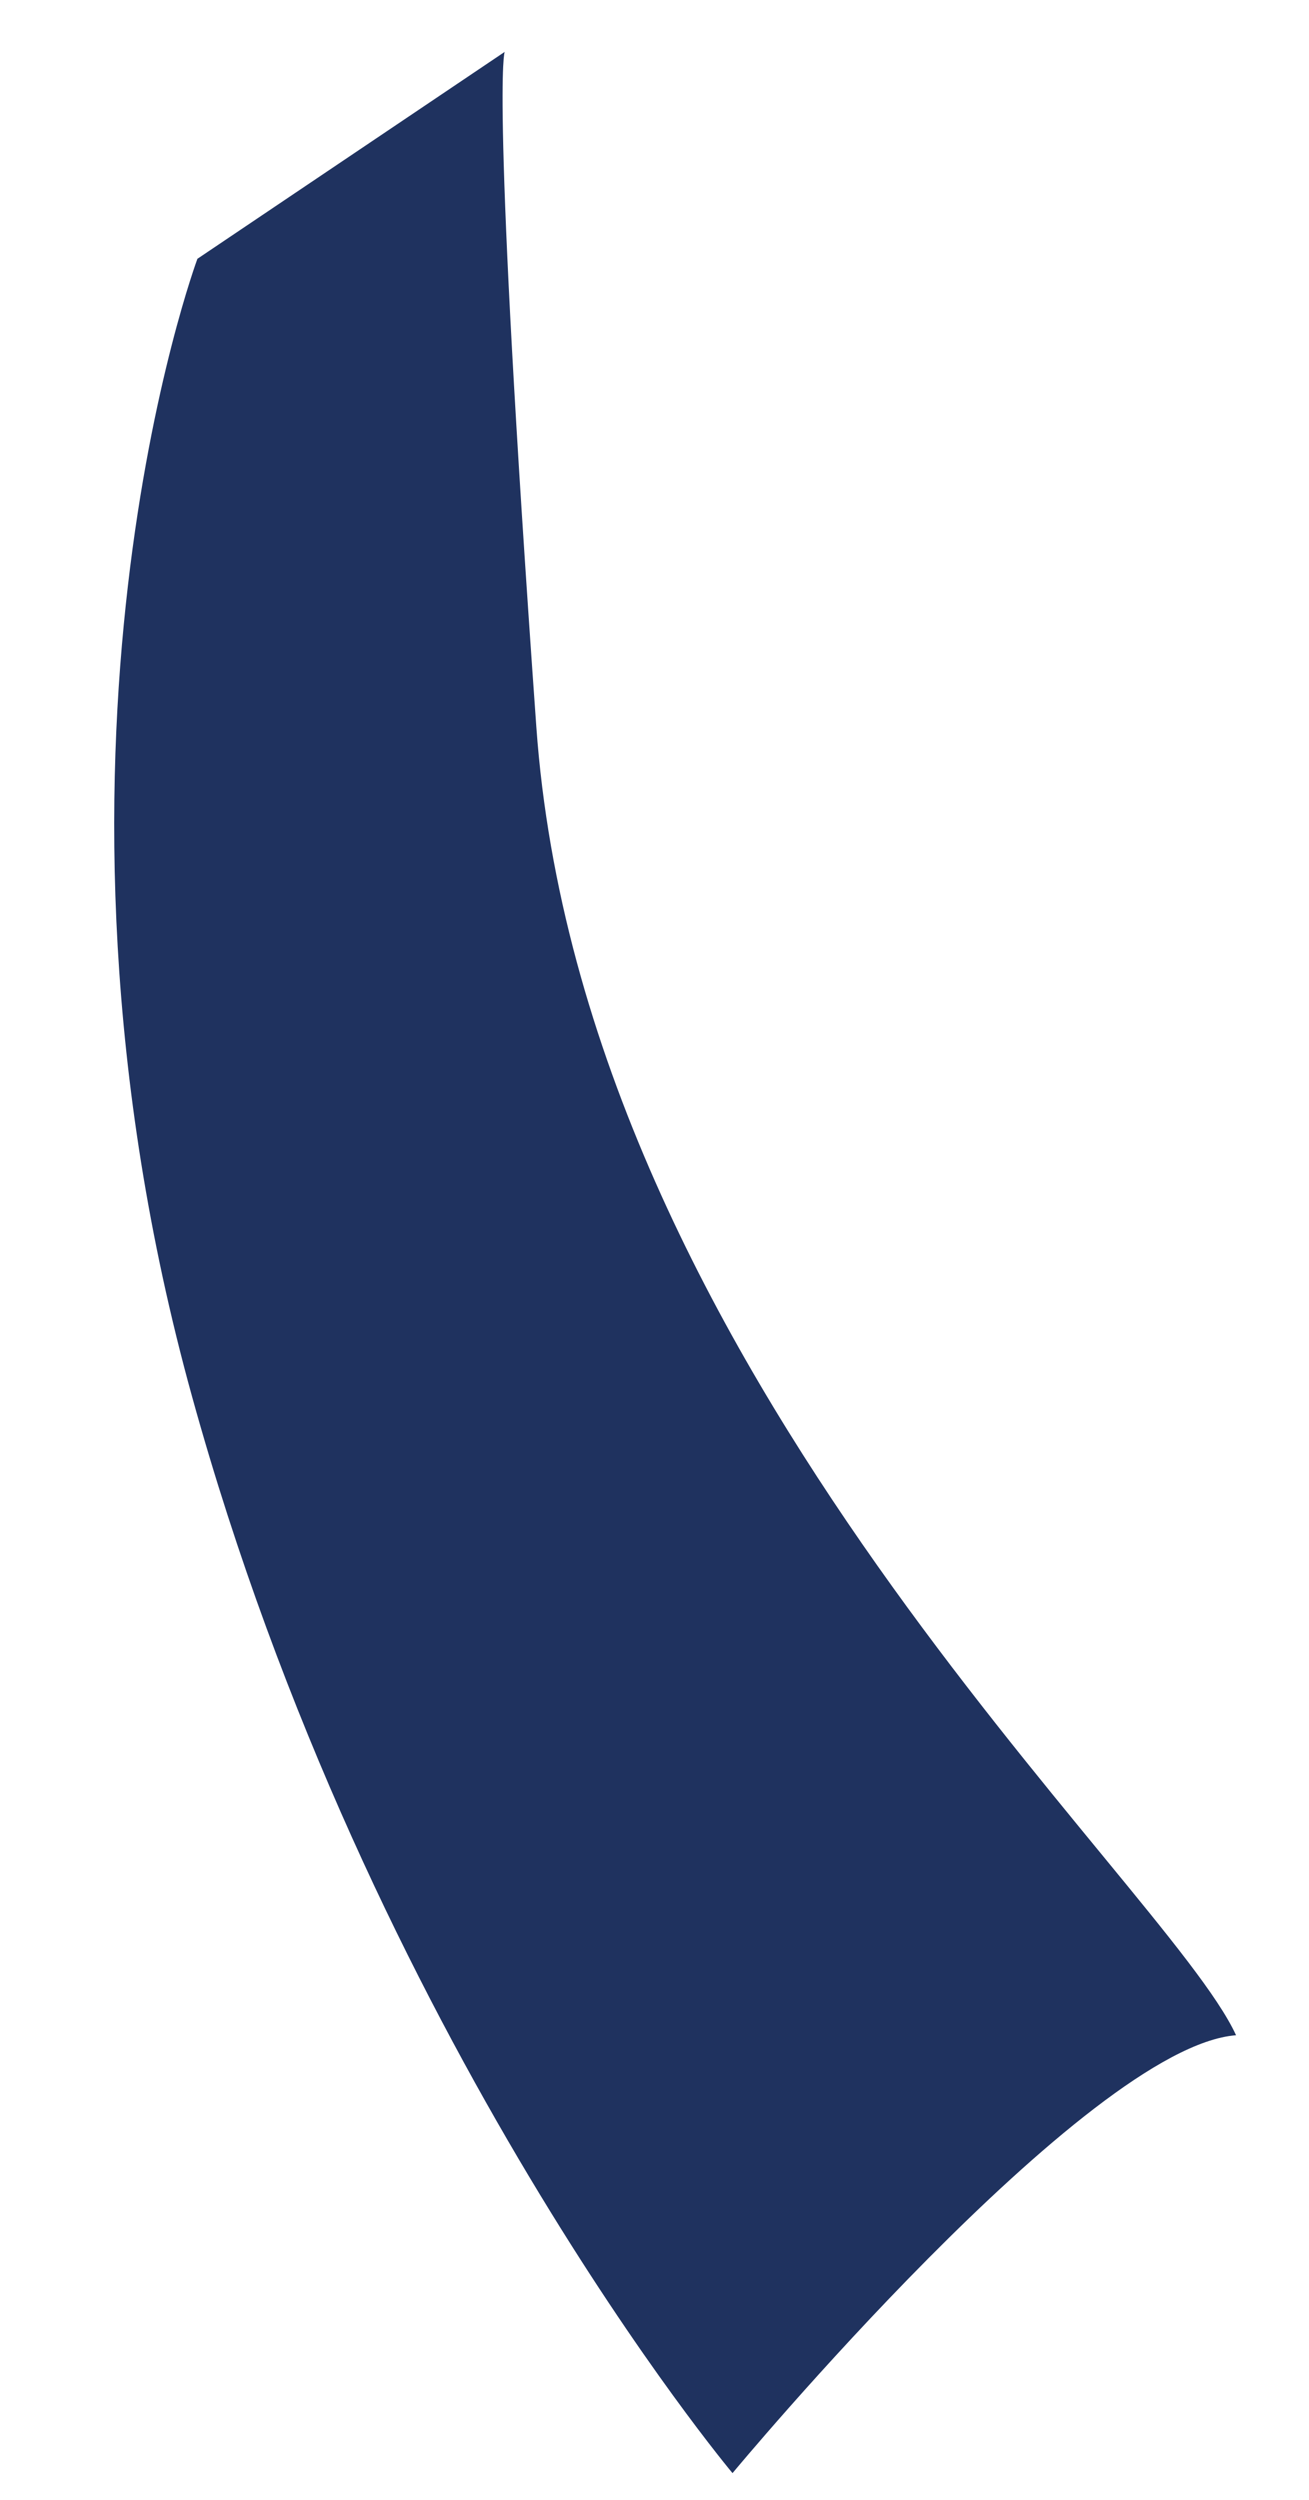
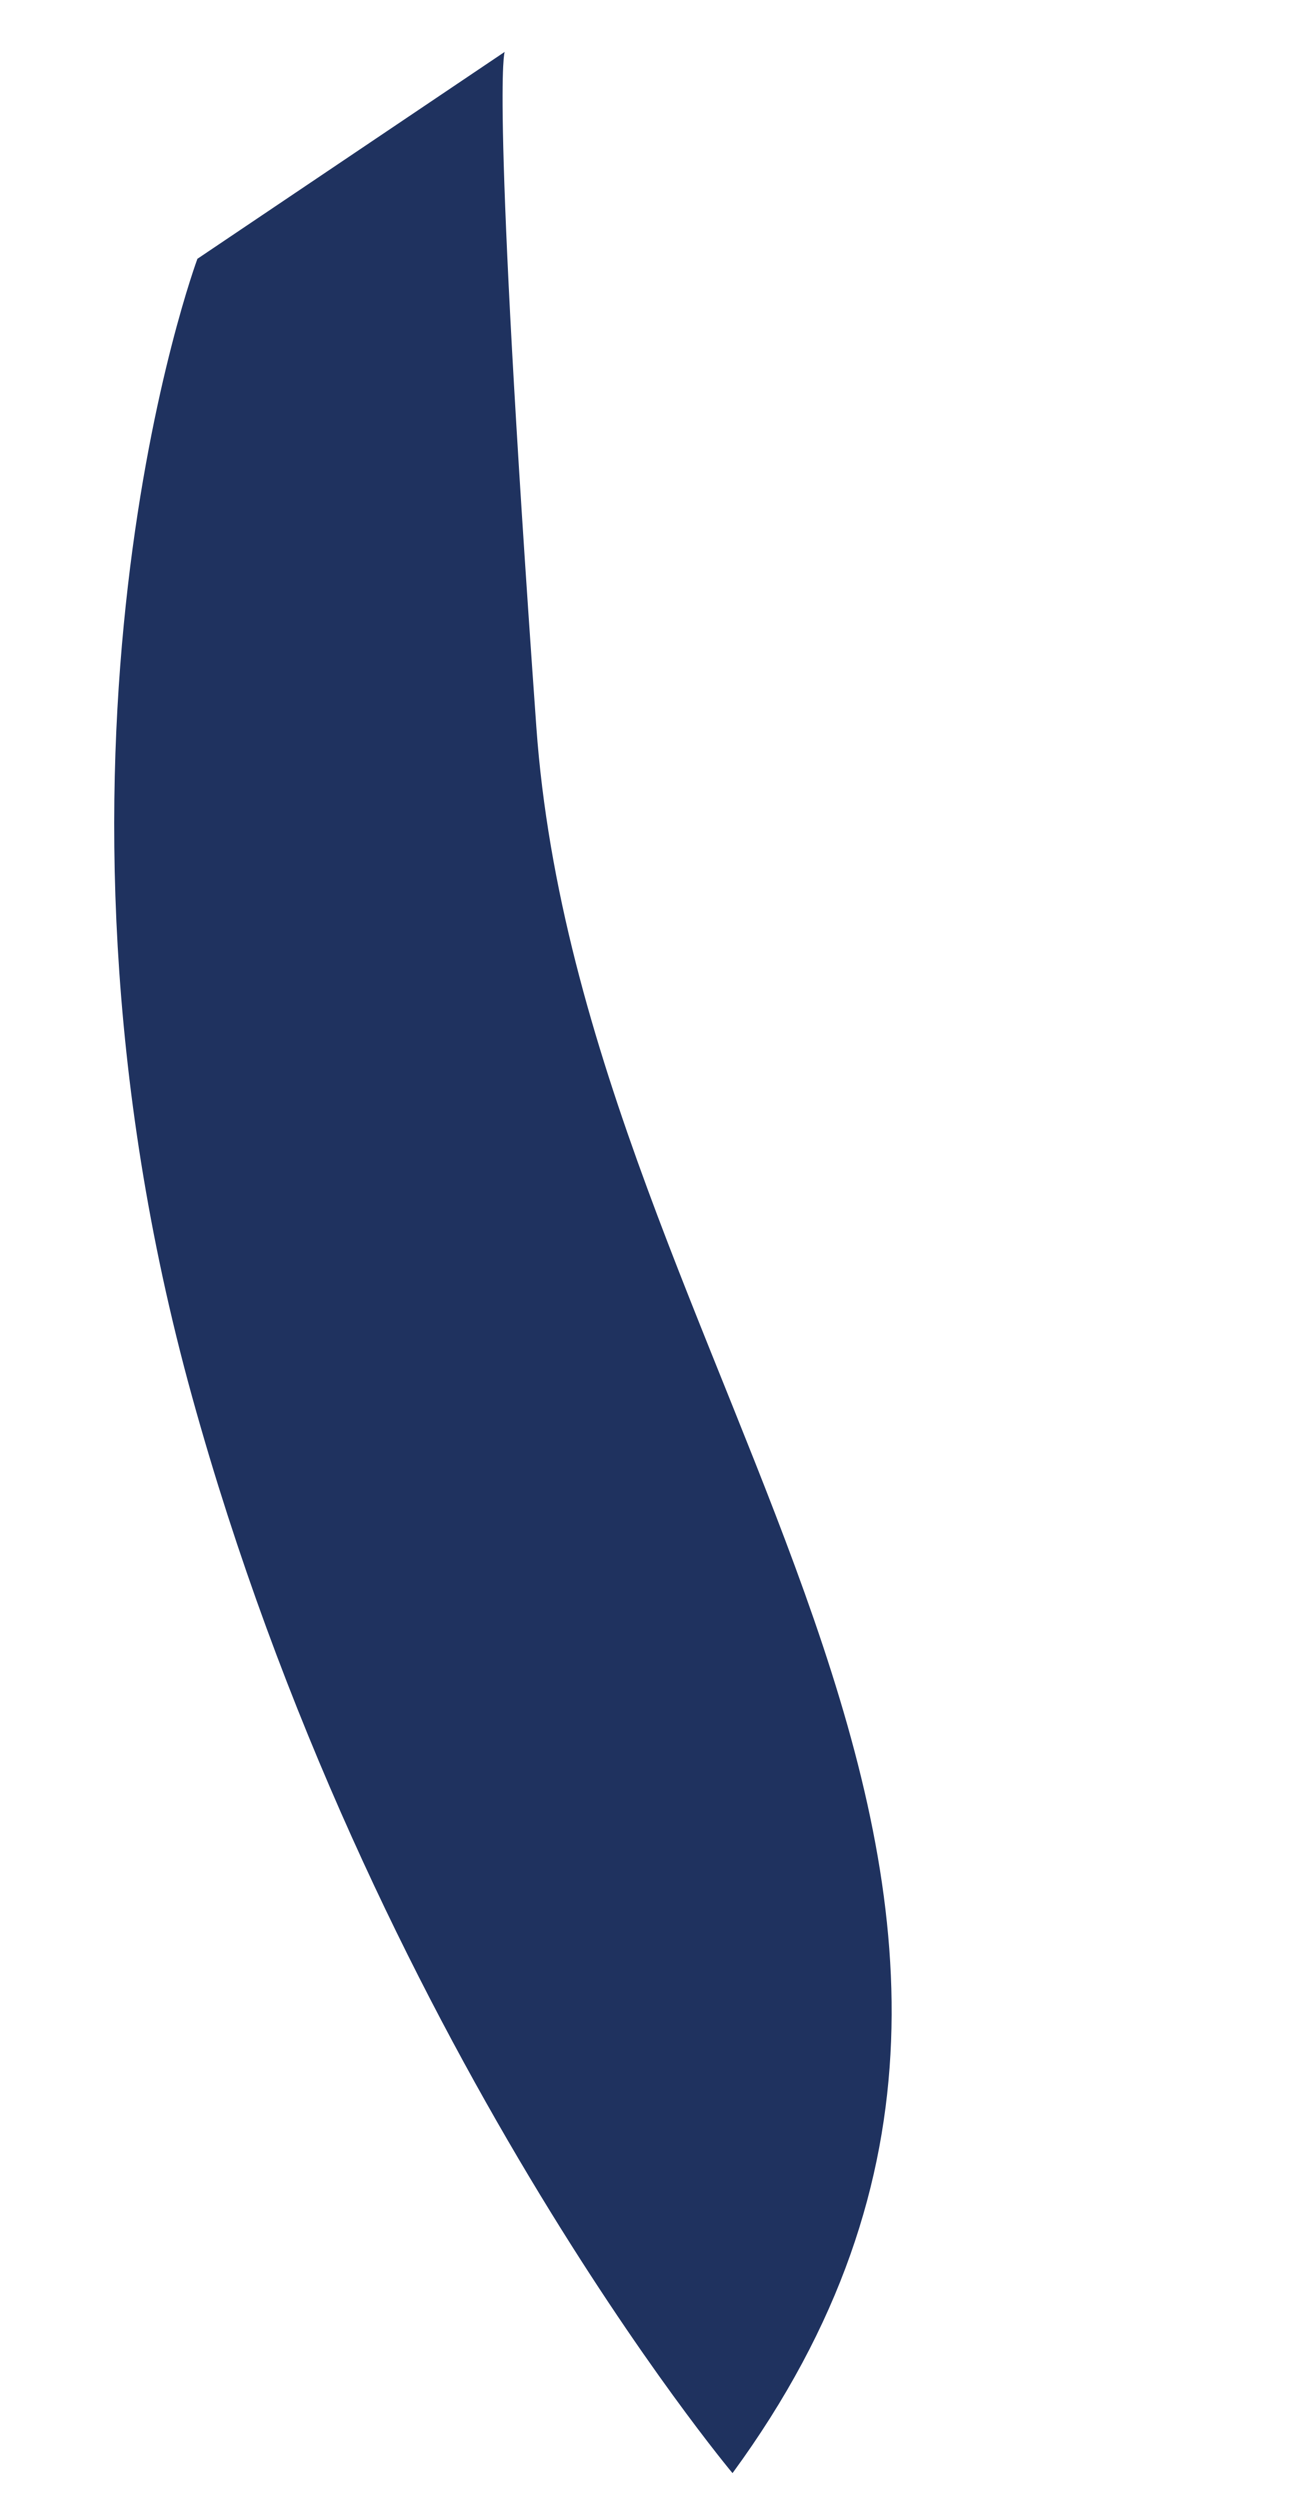
<svg xmlns="http://www.w3.org/2000/svg" width="11" height="21" viewBox="0 0 11 21" fill="none">
-   <path d="M6.156 20.775C6.156 20.775 9.131 17.193 10.387 17.097C9.795 15.806 4.894 11.521 4.507 6.106C4.121 0.689 4.241 0.436 4.241 0.436L1.659 2.174C1.659 2.174 0.116 6.315 1.614 11.732C3.112 17.149 6.156 20.776 6.156 20.776V20.775Z" fill="#1F325F" />
+   <path d="M6.156 20.775C9.795 15.806 4.894 11.521 4.507 6.106C4.121 0.689 4.241 0.436 4.241 0.436L1.659 2.174C1.659 2.174 0.116 6.315 1.614 11.732C3.112 17.149 6.156 20.776 6.156 20.776V20.775Z" fill="#1F325F" />
</svg>